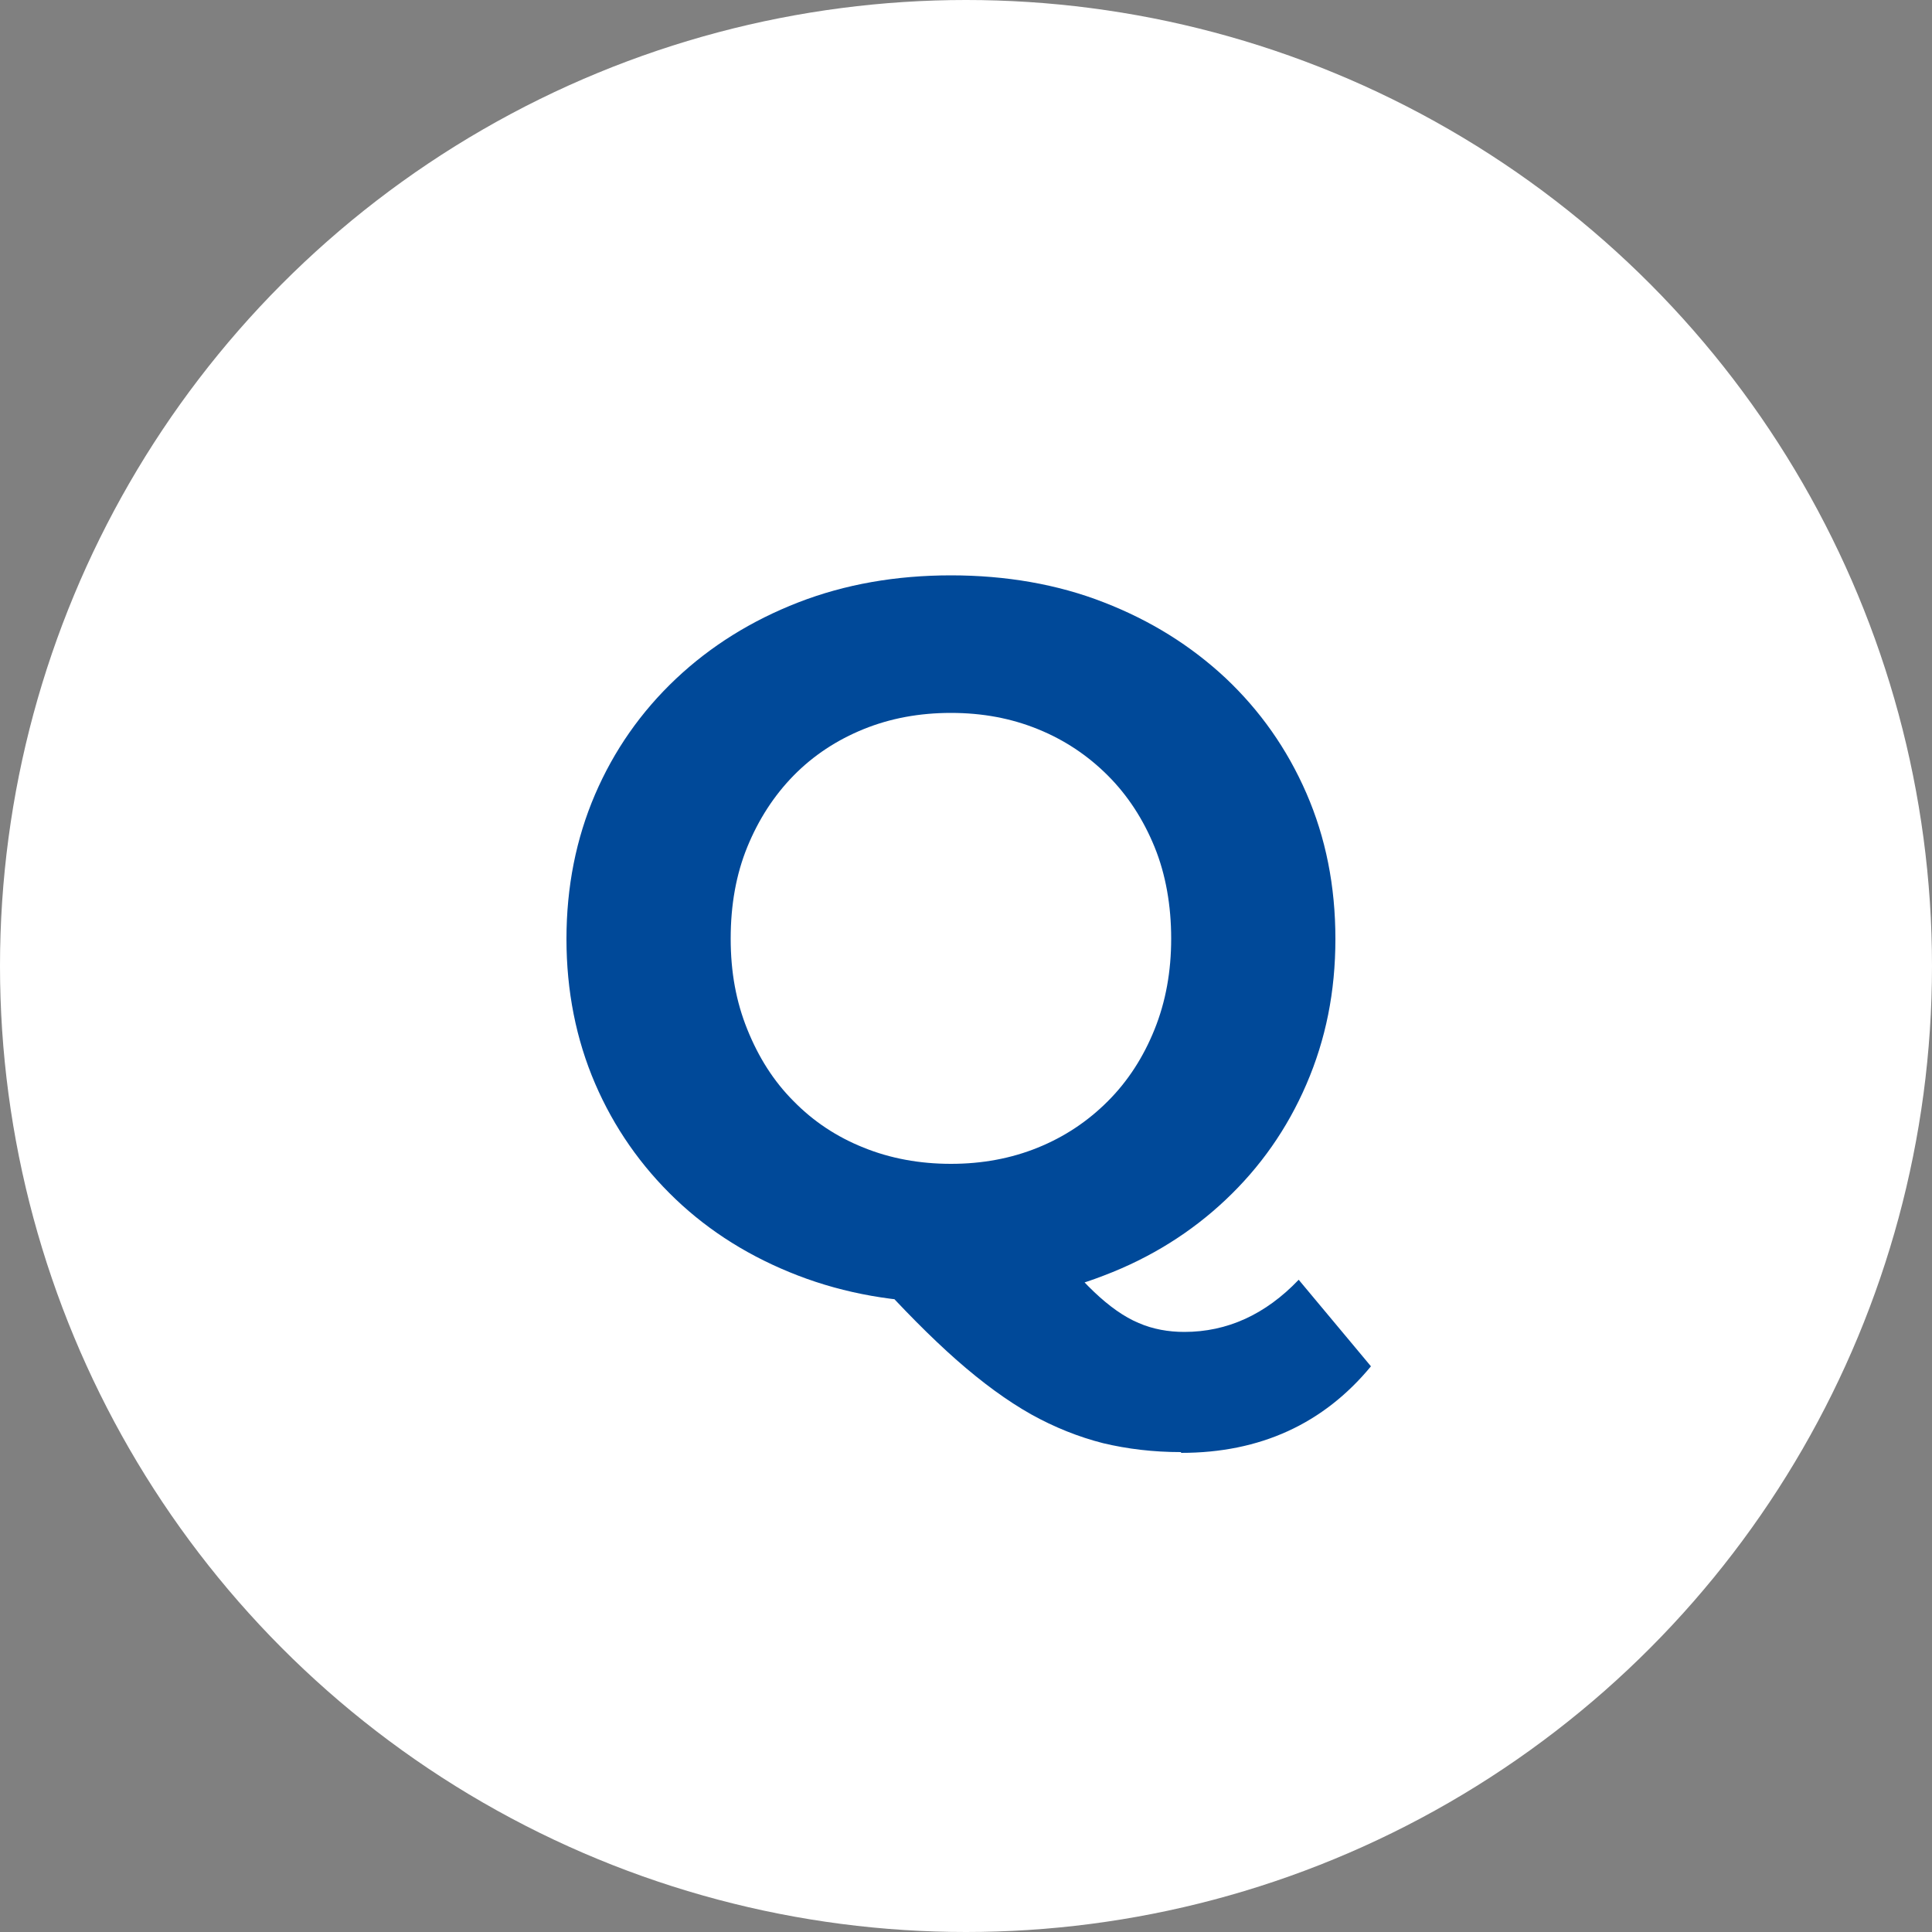
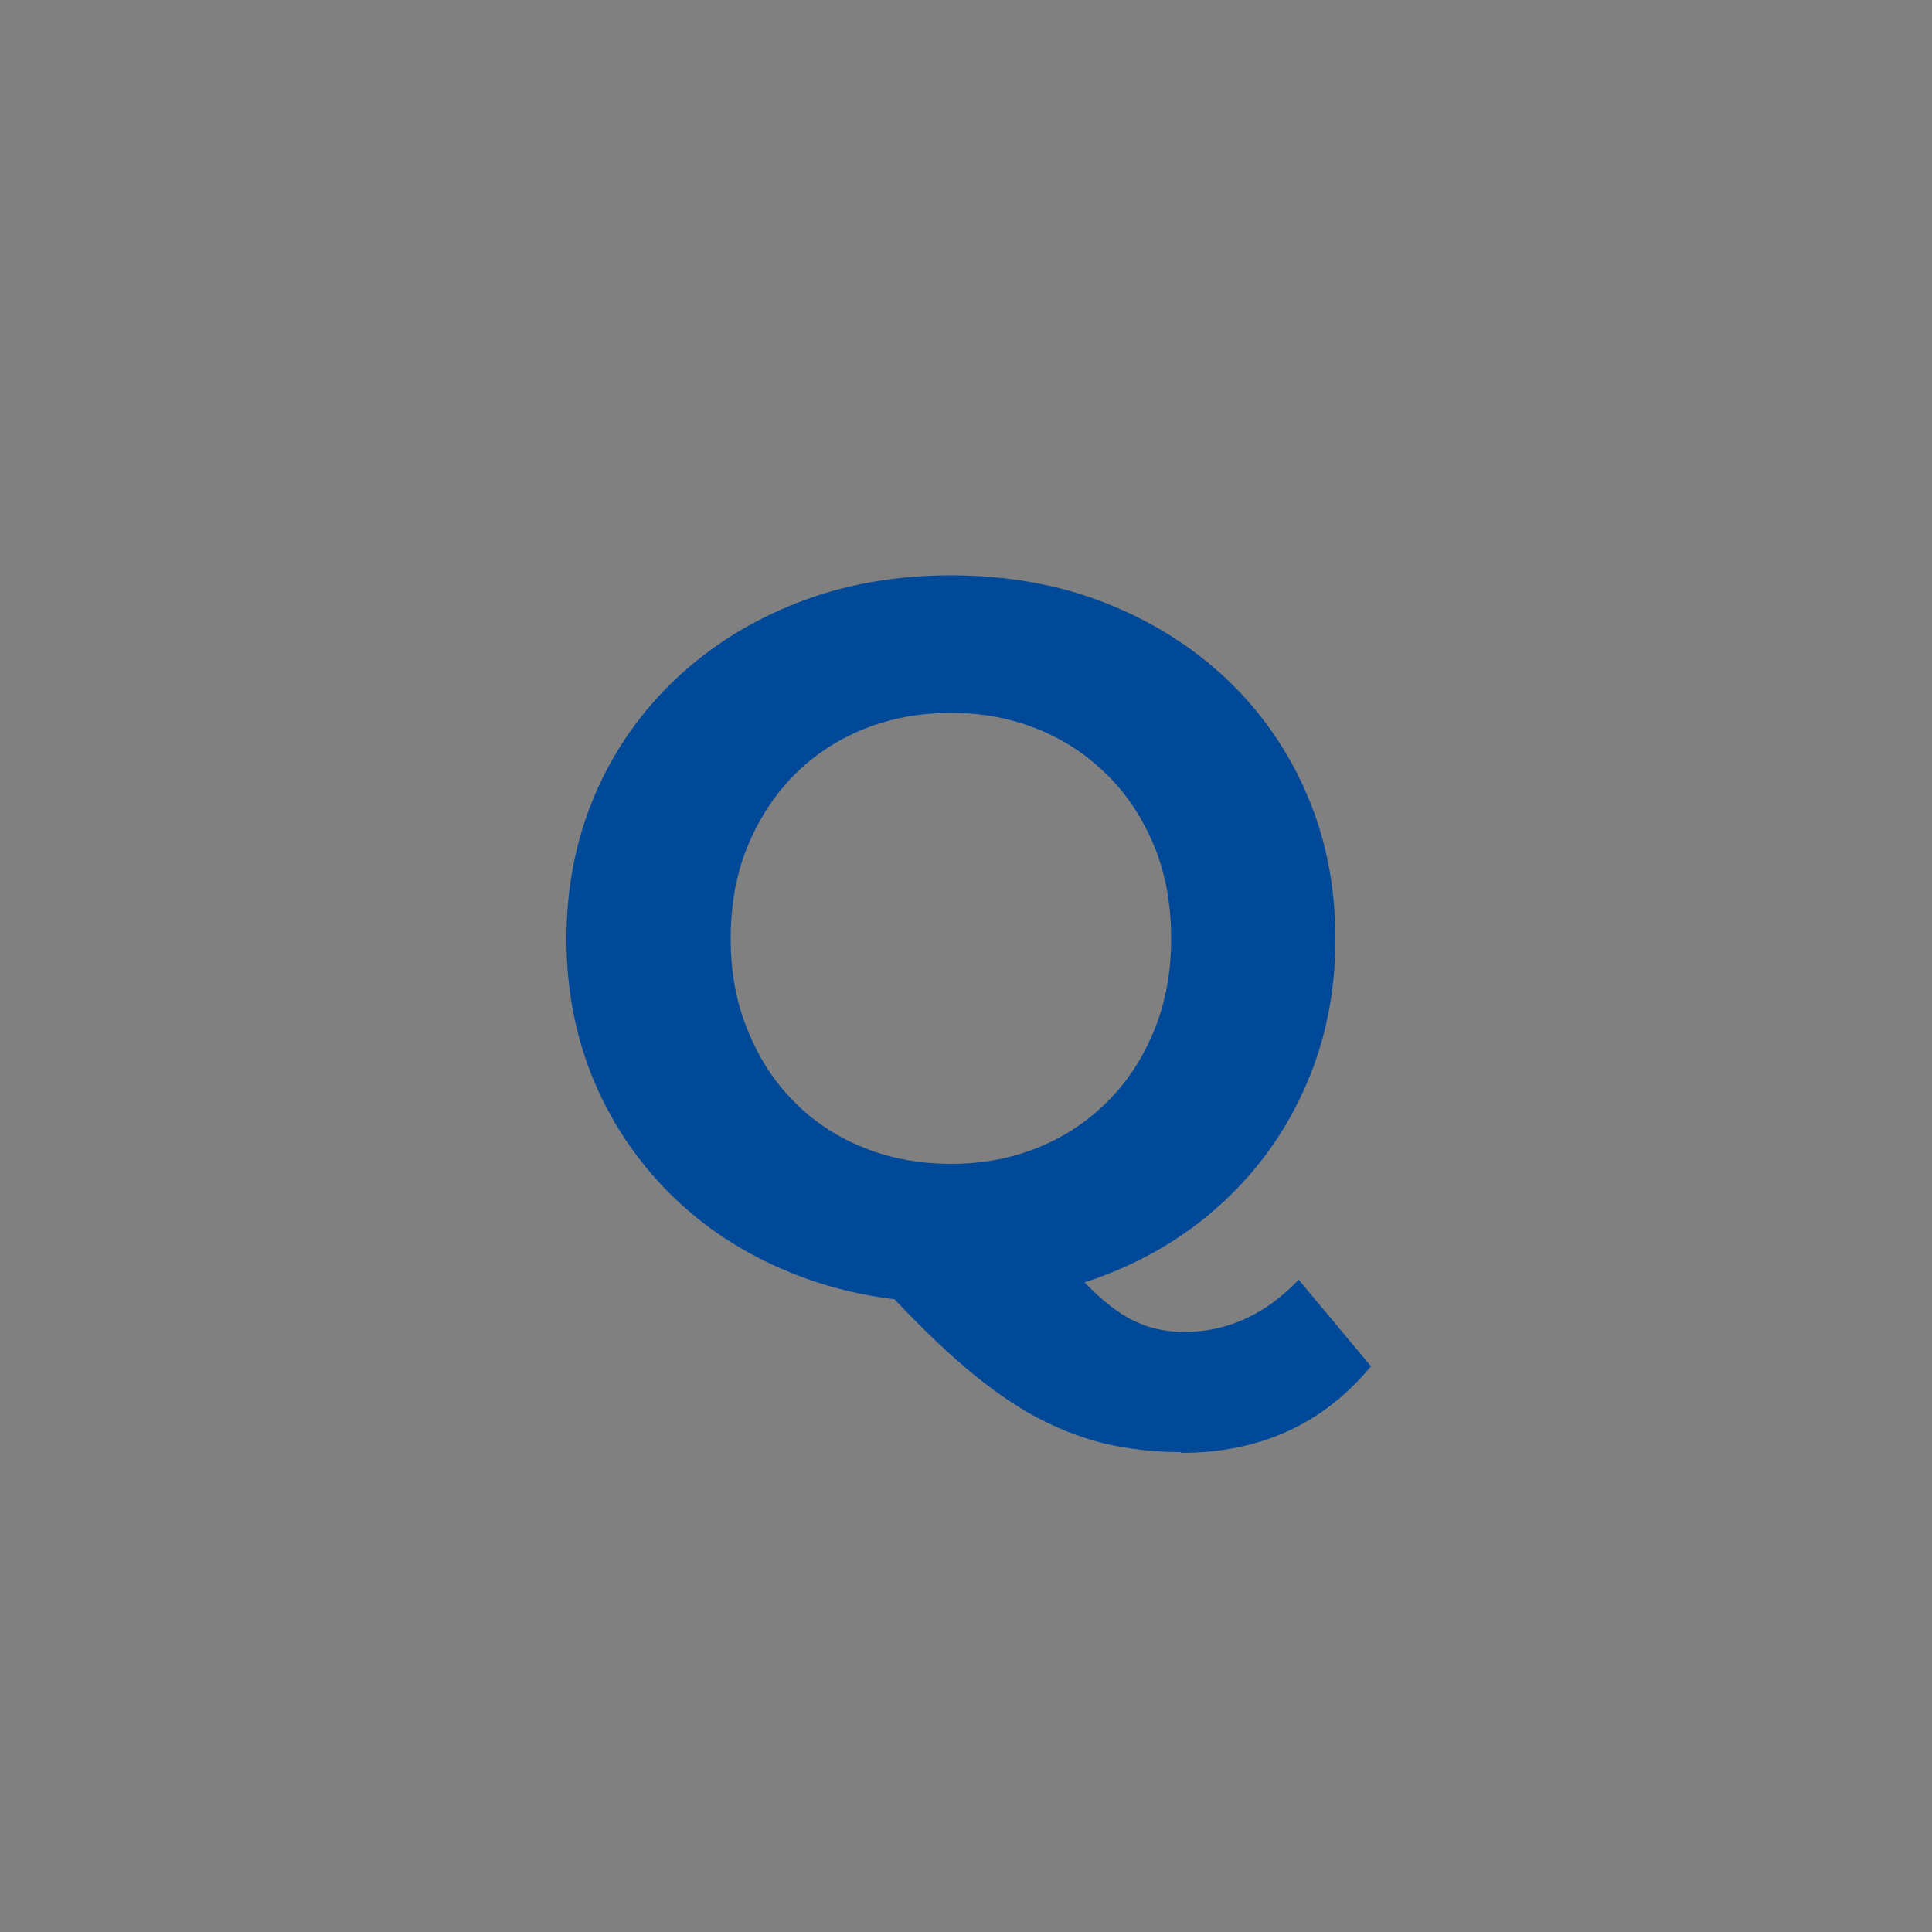
<svg xmlns="http://www.w3.org/2000/svg" id="_レイヤー_2" data-name="レイヤー_2" viewBox="0 0 50 50">
  <rect x="0" y="0" width="50" height="50" fill="#808080" stroke="none" />
  <defs>
    <style>
      .cls-1 {
        fill: #fff;
      }

      .cls-2 {
        fill: #004999;
      }
    </style>
  </defs>
  <g id="_ヘッダー" data-name="ヘッダー">
    <g>
-       <circle class="cls-1" cx="25" cy="25" r="25" />
      <path class="cls-2" d="M24.61,33.71c-1.42,0-2.74-.23-3.96-.7-1.22-.47-2.28-1.13-3.17-1.98-.89-.85-1.59-1.85-2.08-2.99-.49-1.14-.74-2.39-.74-3.74s.25-2.6.74-3.74c.49-1.14,1.19-2.14,2.09-2.99s1.96-1.51,3.17-1.98c1.21-.47,2.53-.7,3.95-.7s2.76.23,3.96.7c1.21.47,2.25,1.12,3.15,1.96.89.84,1.59,1.83,2.09,2.98s.75,2.4.75,3.77-.25,2.6-.75,3.76-1.2,2.15-2.09,2.99c-.89.84-1.94,1.5-3.15,1.96-1.21.47-2.53.7-3.96.7ZM24.61,30.12c.81,0,1.56-.14,2.25-.42s1.29-.68,1.81-1.2c.52-.52.92-1.14,1.21-1.86.29-.72.43-1.5.43-2.35s-.14-1.66-.43-2.37c-.29-.71-.69-1.33-1.21-1.85s-1.12-.92-1.81-1.2-1.43-.42-2.25-.42-1.57.14-2.26.42c-.69.28-1.3.68-1.81,1.2-.51.52-.91,1.14-1.2,1.85s-.43,1.5-.43,2.37.14,1.63.43,2.35c.29.72.68,1.34,1.2,1.86.51.52,1.11.92,1.81,1.2.69.28,1.45.42,2.26.42ZM30.56,37.58c-.71,0-1.38-.08-2.01-.23-.63-.16-1.26-.41-1.87-.75-.62-.35-1.26-.82-1.92-1.4-.67-.59-1.39-1.32-2.17-2.18l4.42-1.12c.47.64.9,1.15,1.3,1.53.4.38.78.65,1.16.81.37.16.77.23,1.18.23,1.11,0,2.1-.45,2.96-1.35l1.87,2.24c-1.23,1.49-2.87,2.24-4.91,2.24Z" />
    </g>
  </g>
</svg>